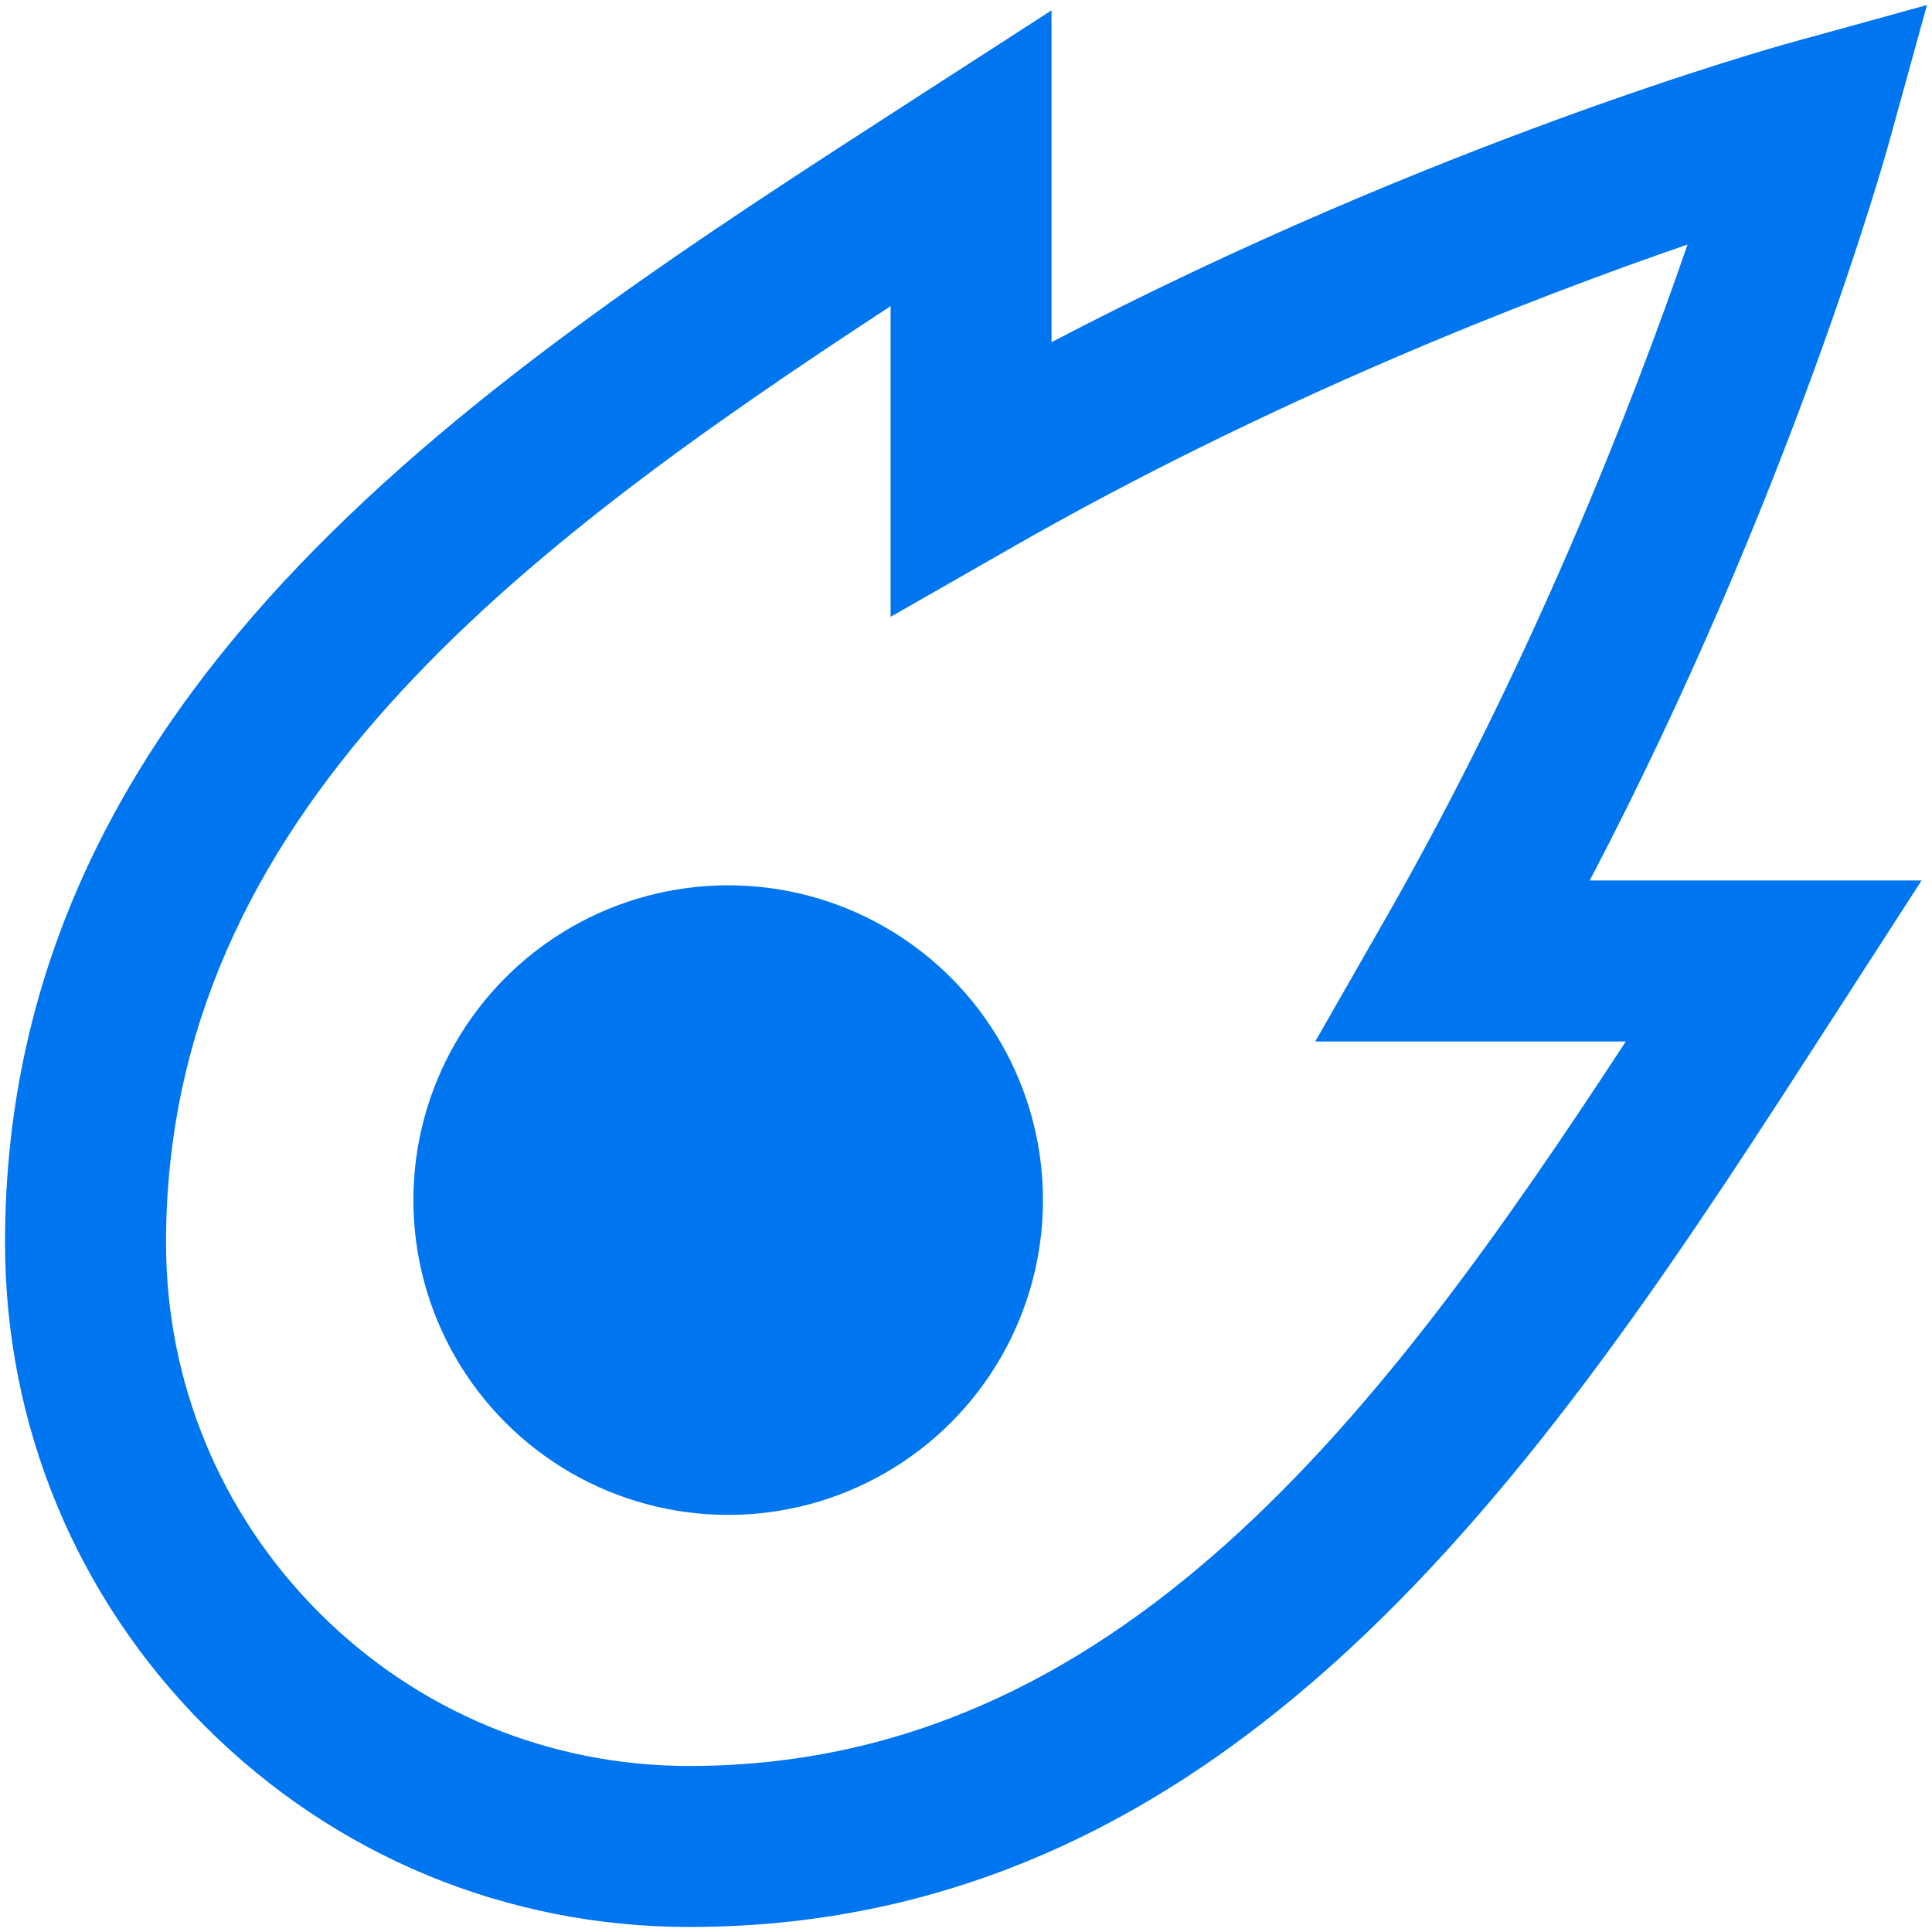
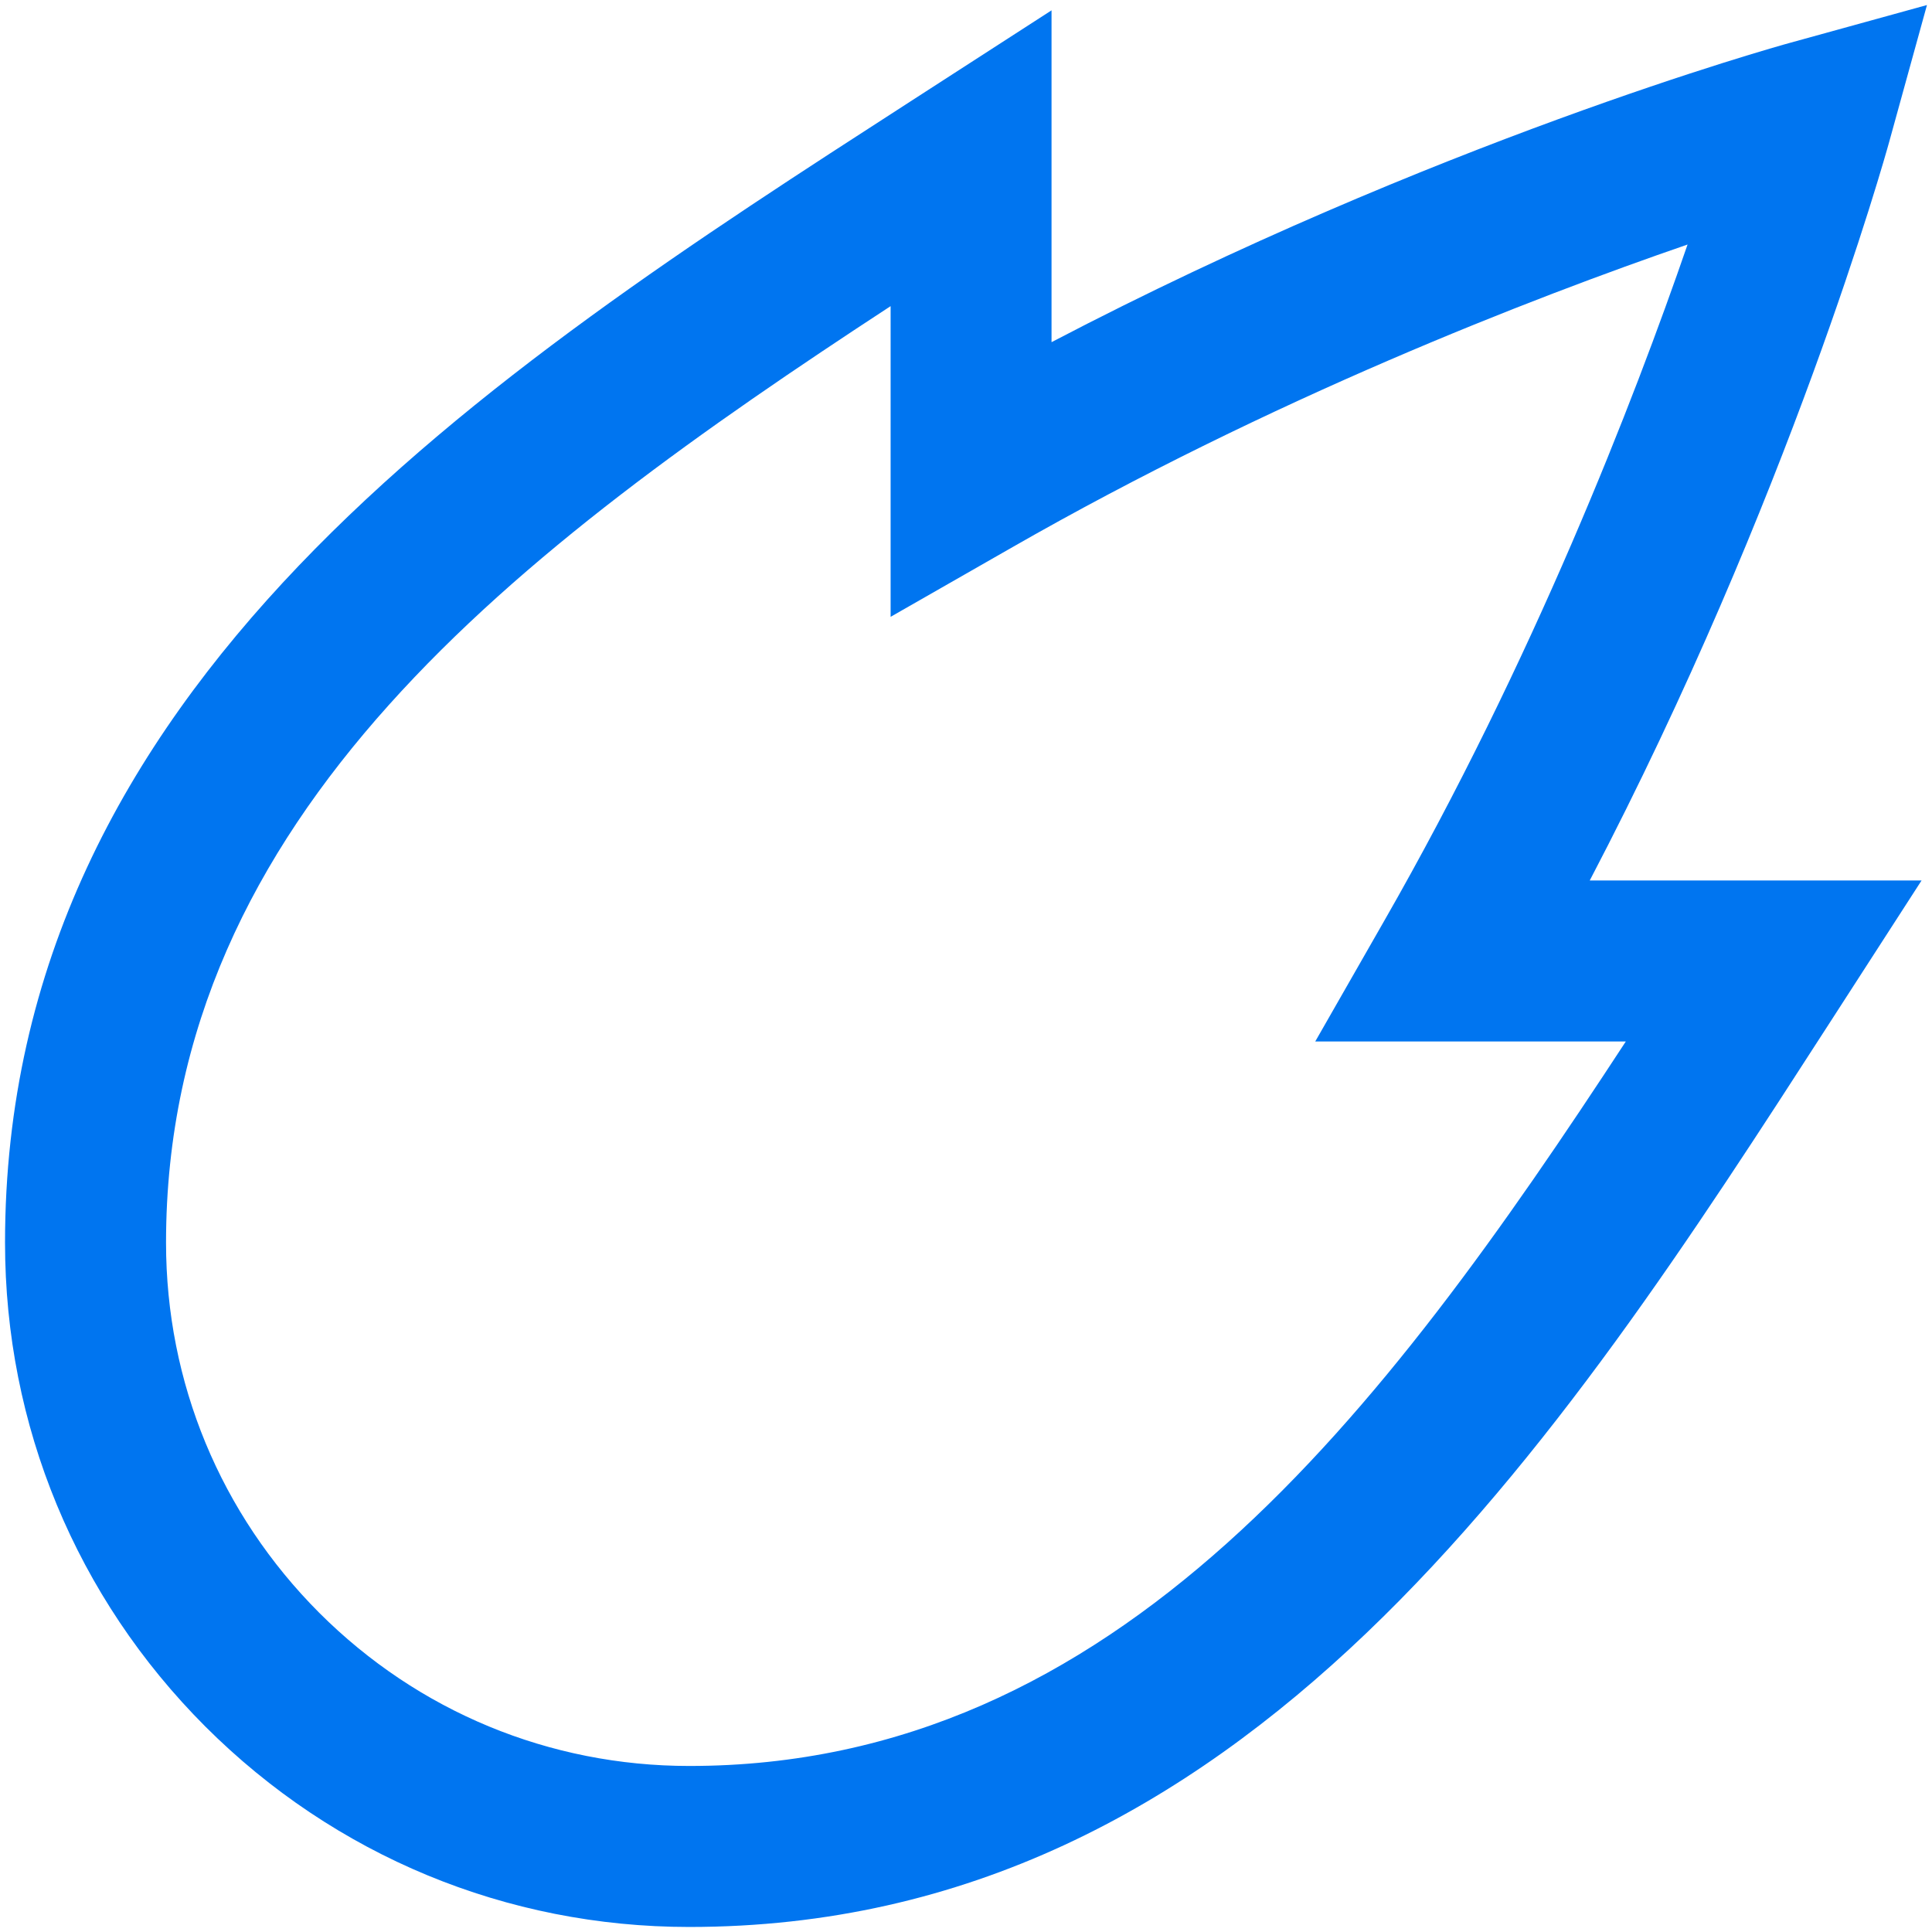
<svg xmlns="http://www.w3.org/2000/svg" viewBox="0 0 512 512" xml:space="preserve" fill-rule="evenodd" clip-rule="evenodd" stroke-linejoin="round" stroke-miterlimit="2">
  <g transform="translate(-16.569 -6.346)">
    <path fill="#0075f0" d="M199.235 517.013c-48.426 0-93.952-18.86-128.234-53.1-34.24-34.26-53.099-79.807-53.099-128.233 0-147.648 127.531-229.91 240.021-302.507l37.312-24.085v87.936C396.42 44.117 486.81 18.816 490.99 17.684L527.235 7.68 517.23 43.925c-1.152 4.16-26.432 94.57-79.36 195.755h87.936l-24.085 37.312c-72.576 112.49-154.859 240.02-302.507 240.02h.021ZM252.57 87.488c-98.688 64.554-192 134.698-192 248.192 0 37.034 14.421 71.85 40.597 98.069 26.22 26.197 61.013 40.597 98.07 40.597 113.493 0 183.637-93.312 248.191-192h-82.304l18.262-31.936c39.53-69.013 66.176-137.984 80.405-179.264-41.3 14.23-110.25 40.875-179.264 80.406l-31.936 18.26V87.489h-.02Z" fill-rule="nonzero" />
-     <circle fill="#0075f0" cx="209.544" cy="324.386" r="83.424" />
  </g>
</svg>